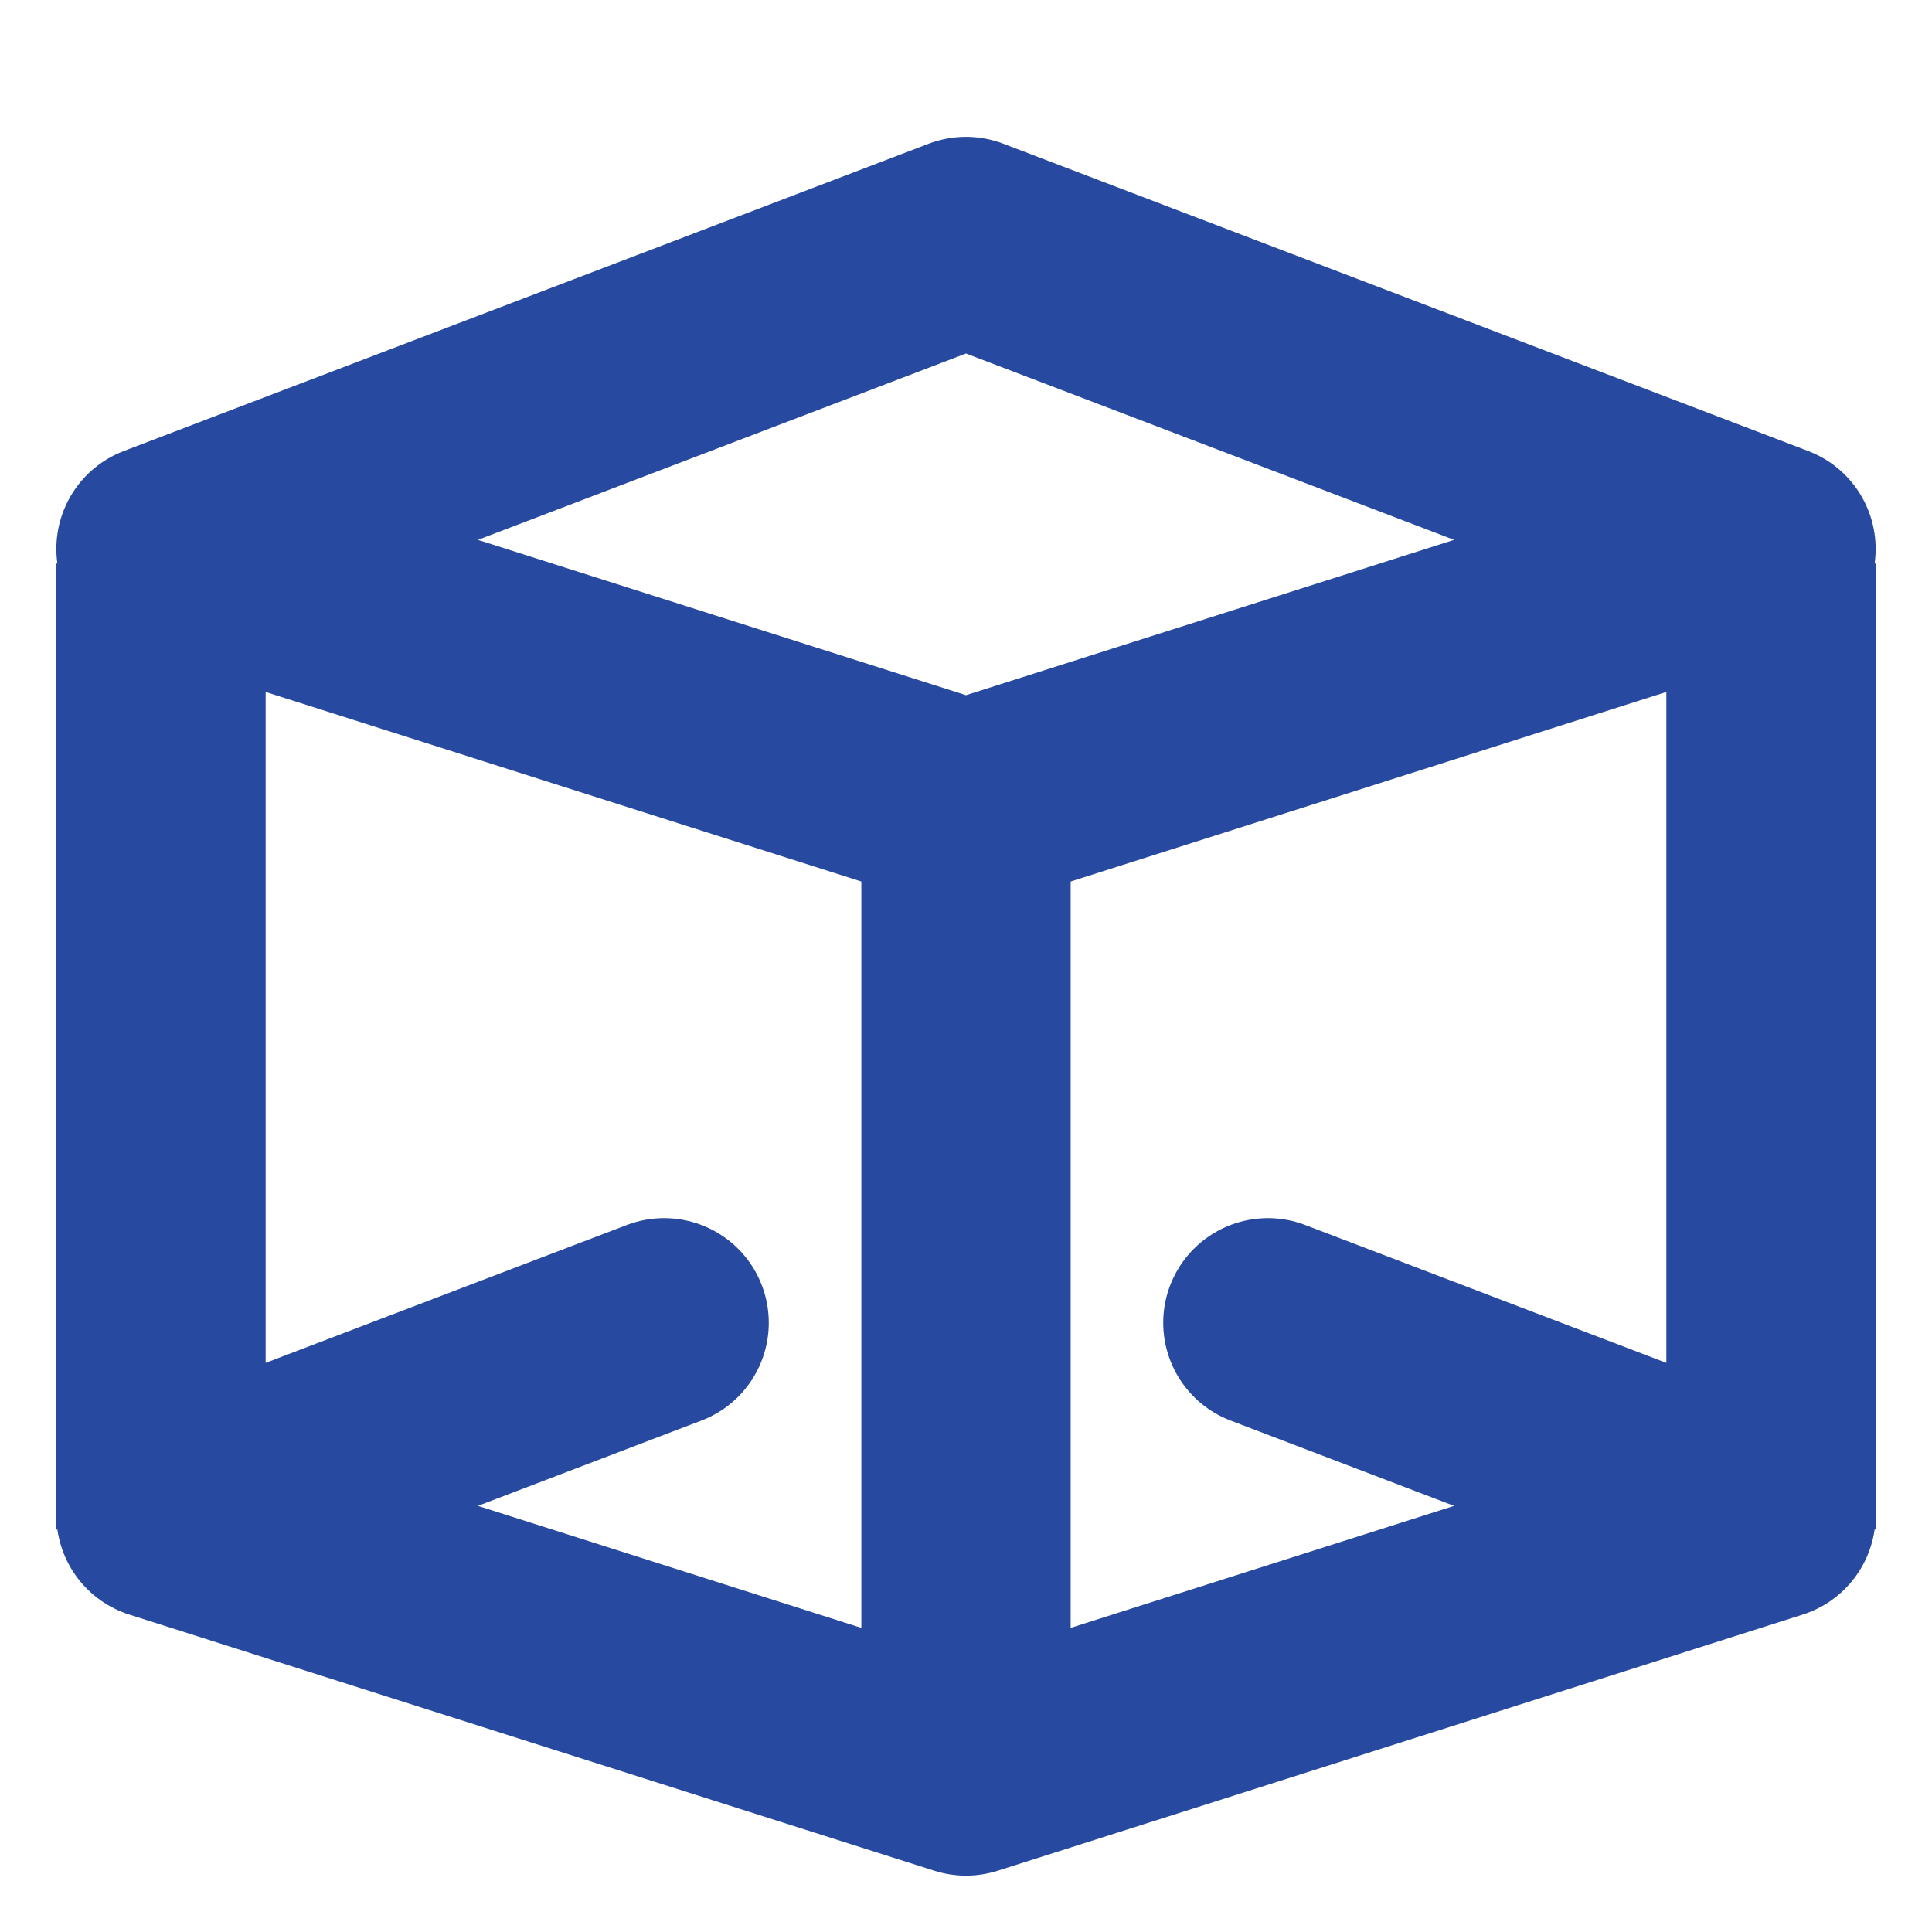
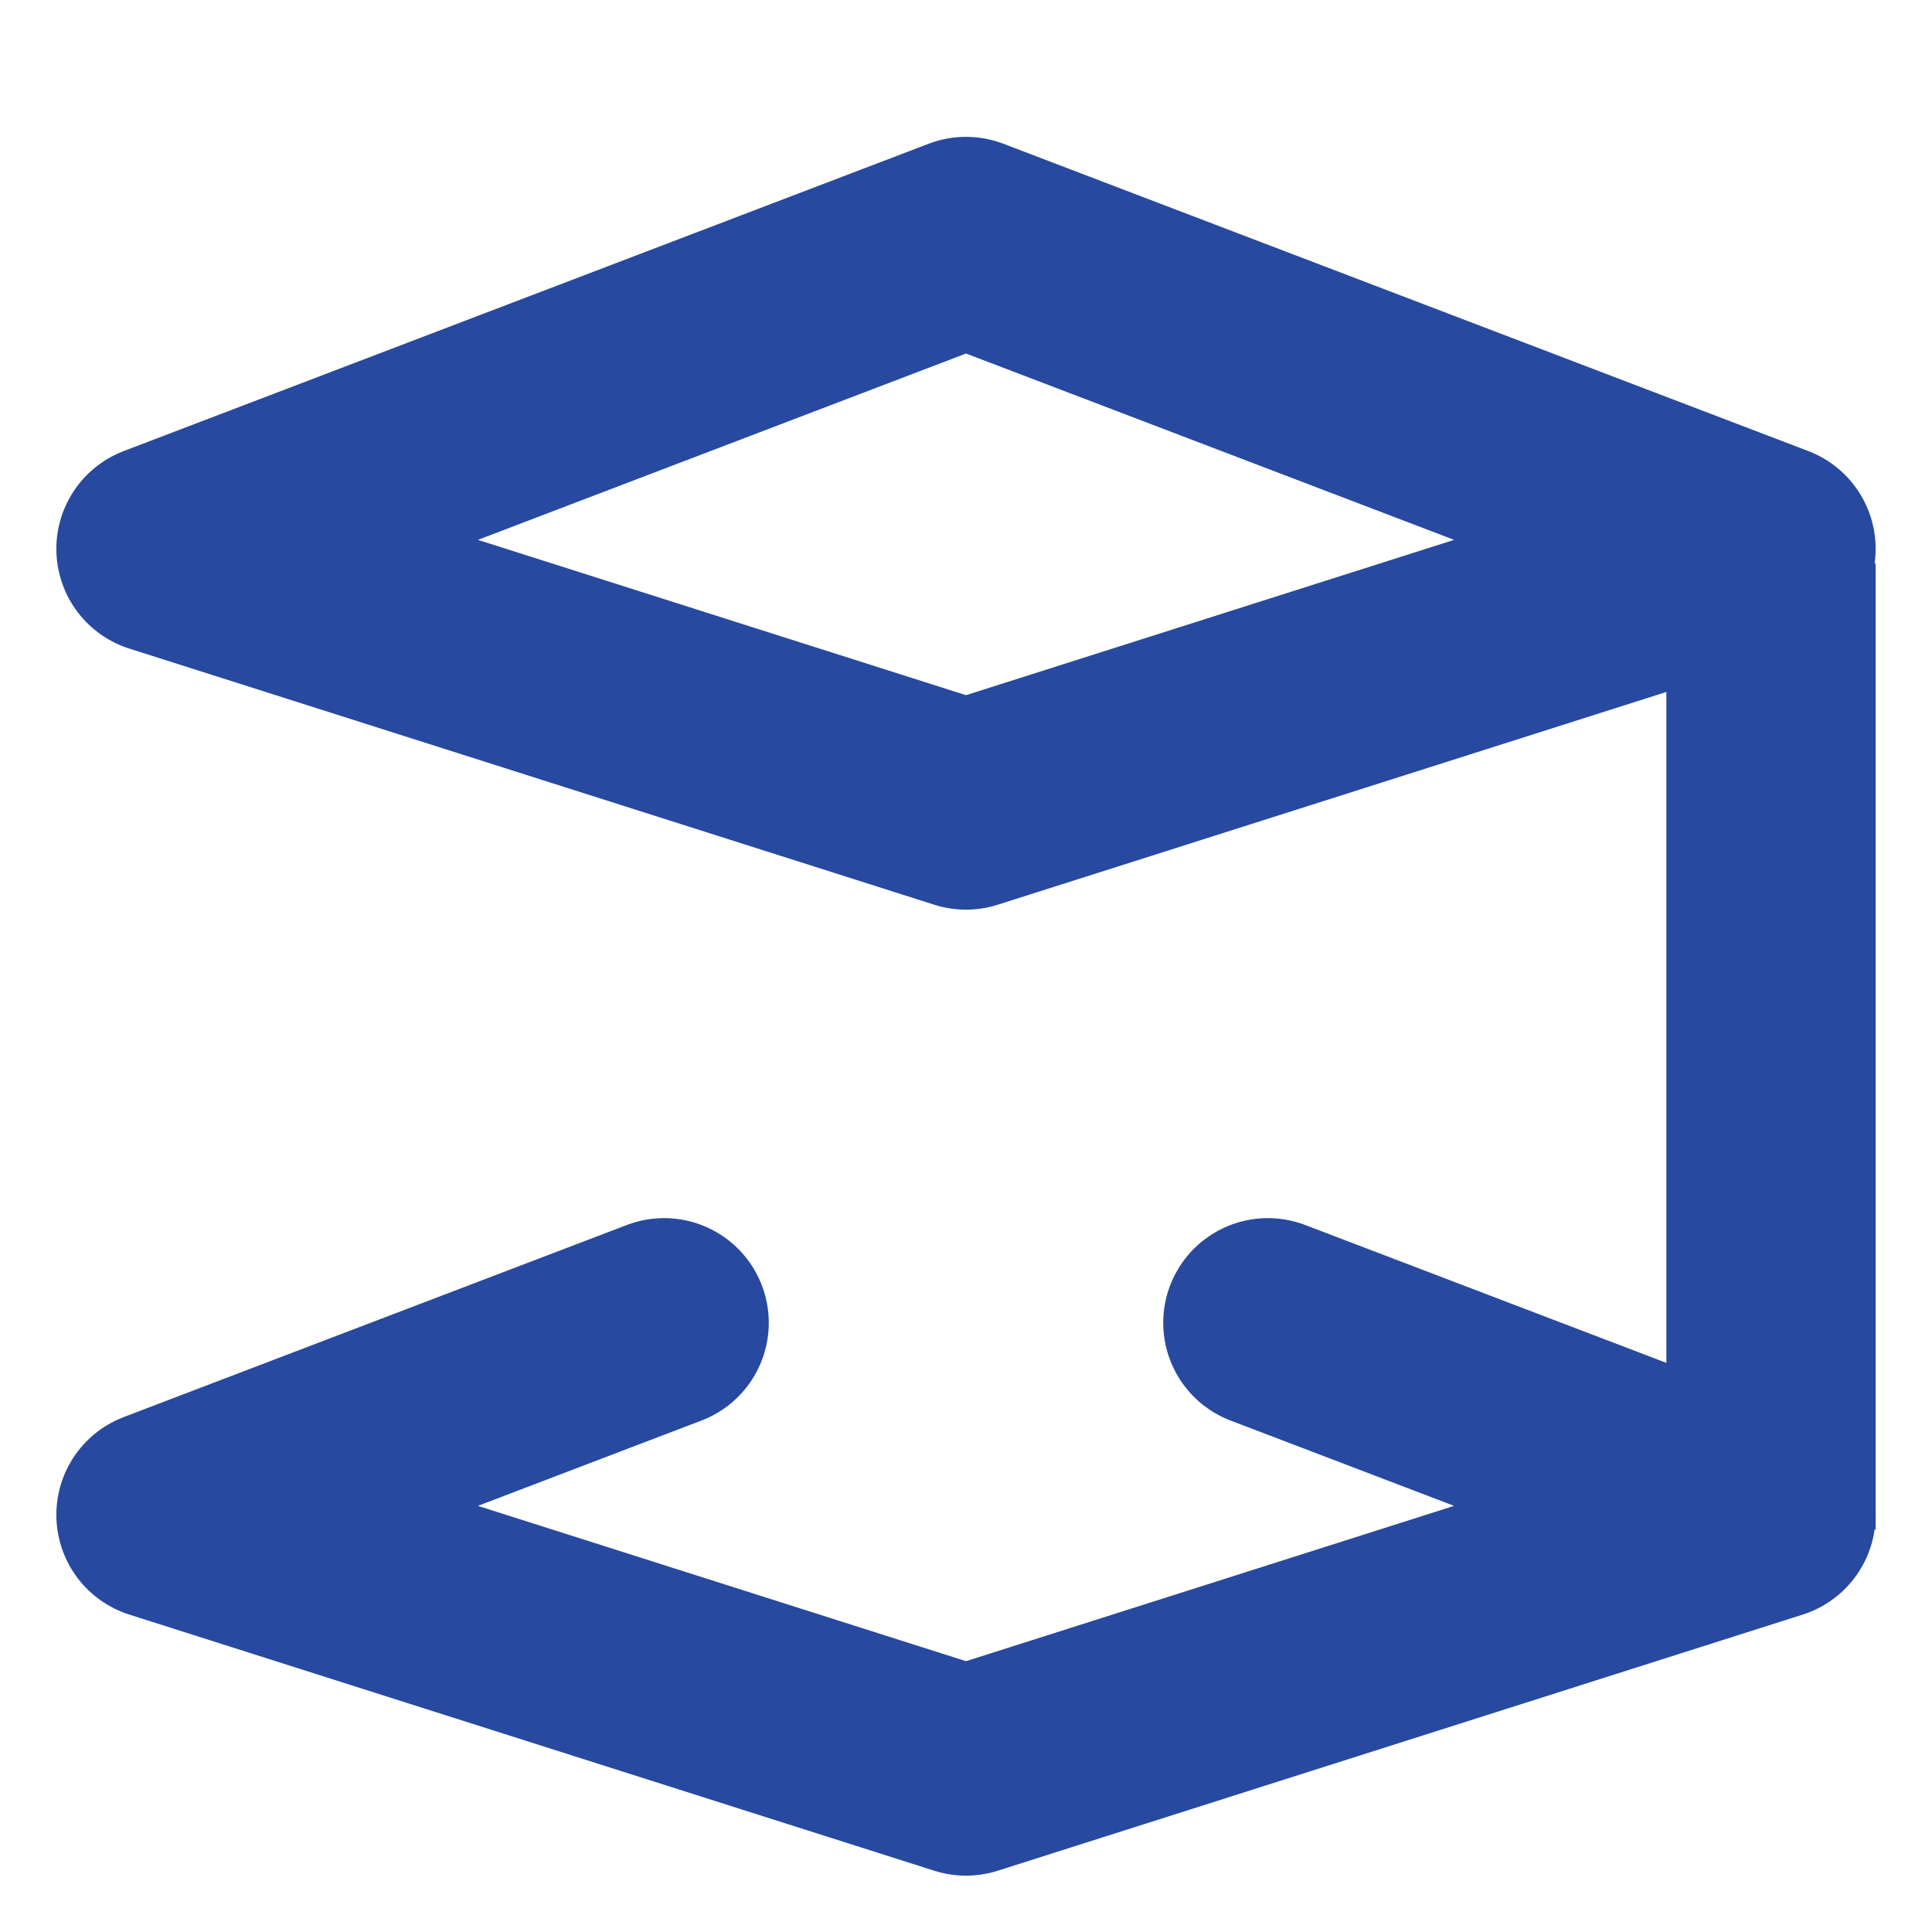
<svg xmlns="http://www.w3.org/2000/svg" width="24" height="24" viewBox="0 0 24 24" fill="none">
  <path d="M2 6.818L12 3L22 6.818L12 10L2 6.818Z" stroke="#27499F" stroke-width="2.6" stroke-linejoin="round" />
  <path d="M15.75 16.432L17 16.909L22 18.818L12 22L2 18.818L7 16.909L8.25 16.432" stroke="#27499F" stroke-width="2.6" stroke-linecap="round" stroke-linejoin="round" />
-   <path d="M12 10V22" stroke="#27499F" stroke-width="2.6" stroke-linejoin="round" />
  <path d="M22 7V19" stroke="#27499F" stroke-width="2.6" stroke-linejoin="round" />
-   <path d="M2 7V19" stroke="#27499F" stroke-width="2.6" stroke-linejoin="round" />
</svg>